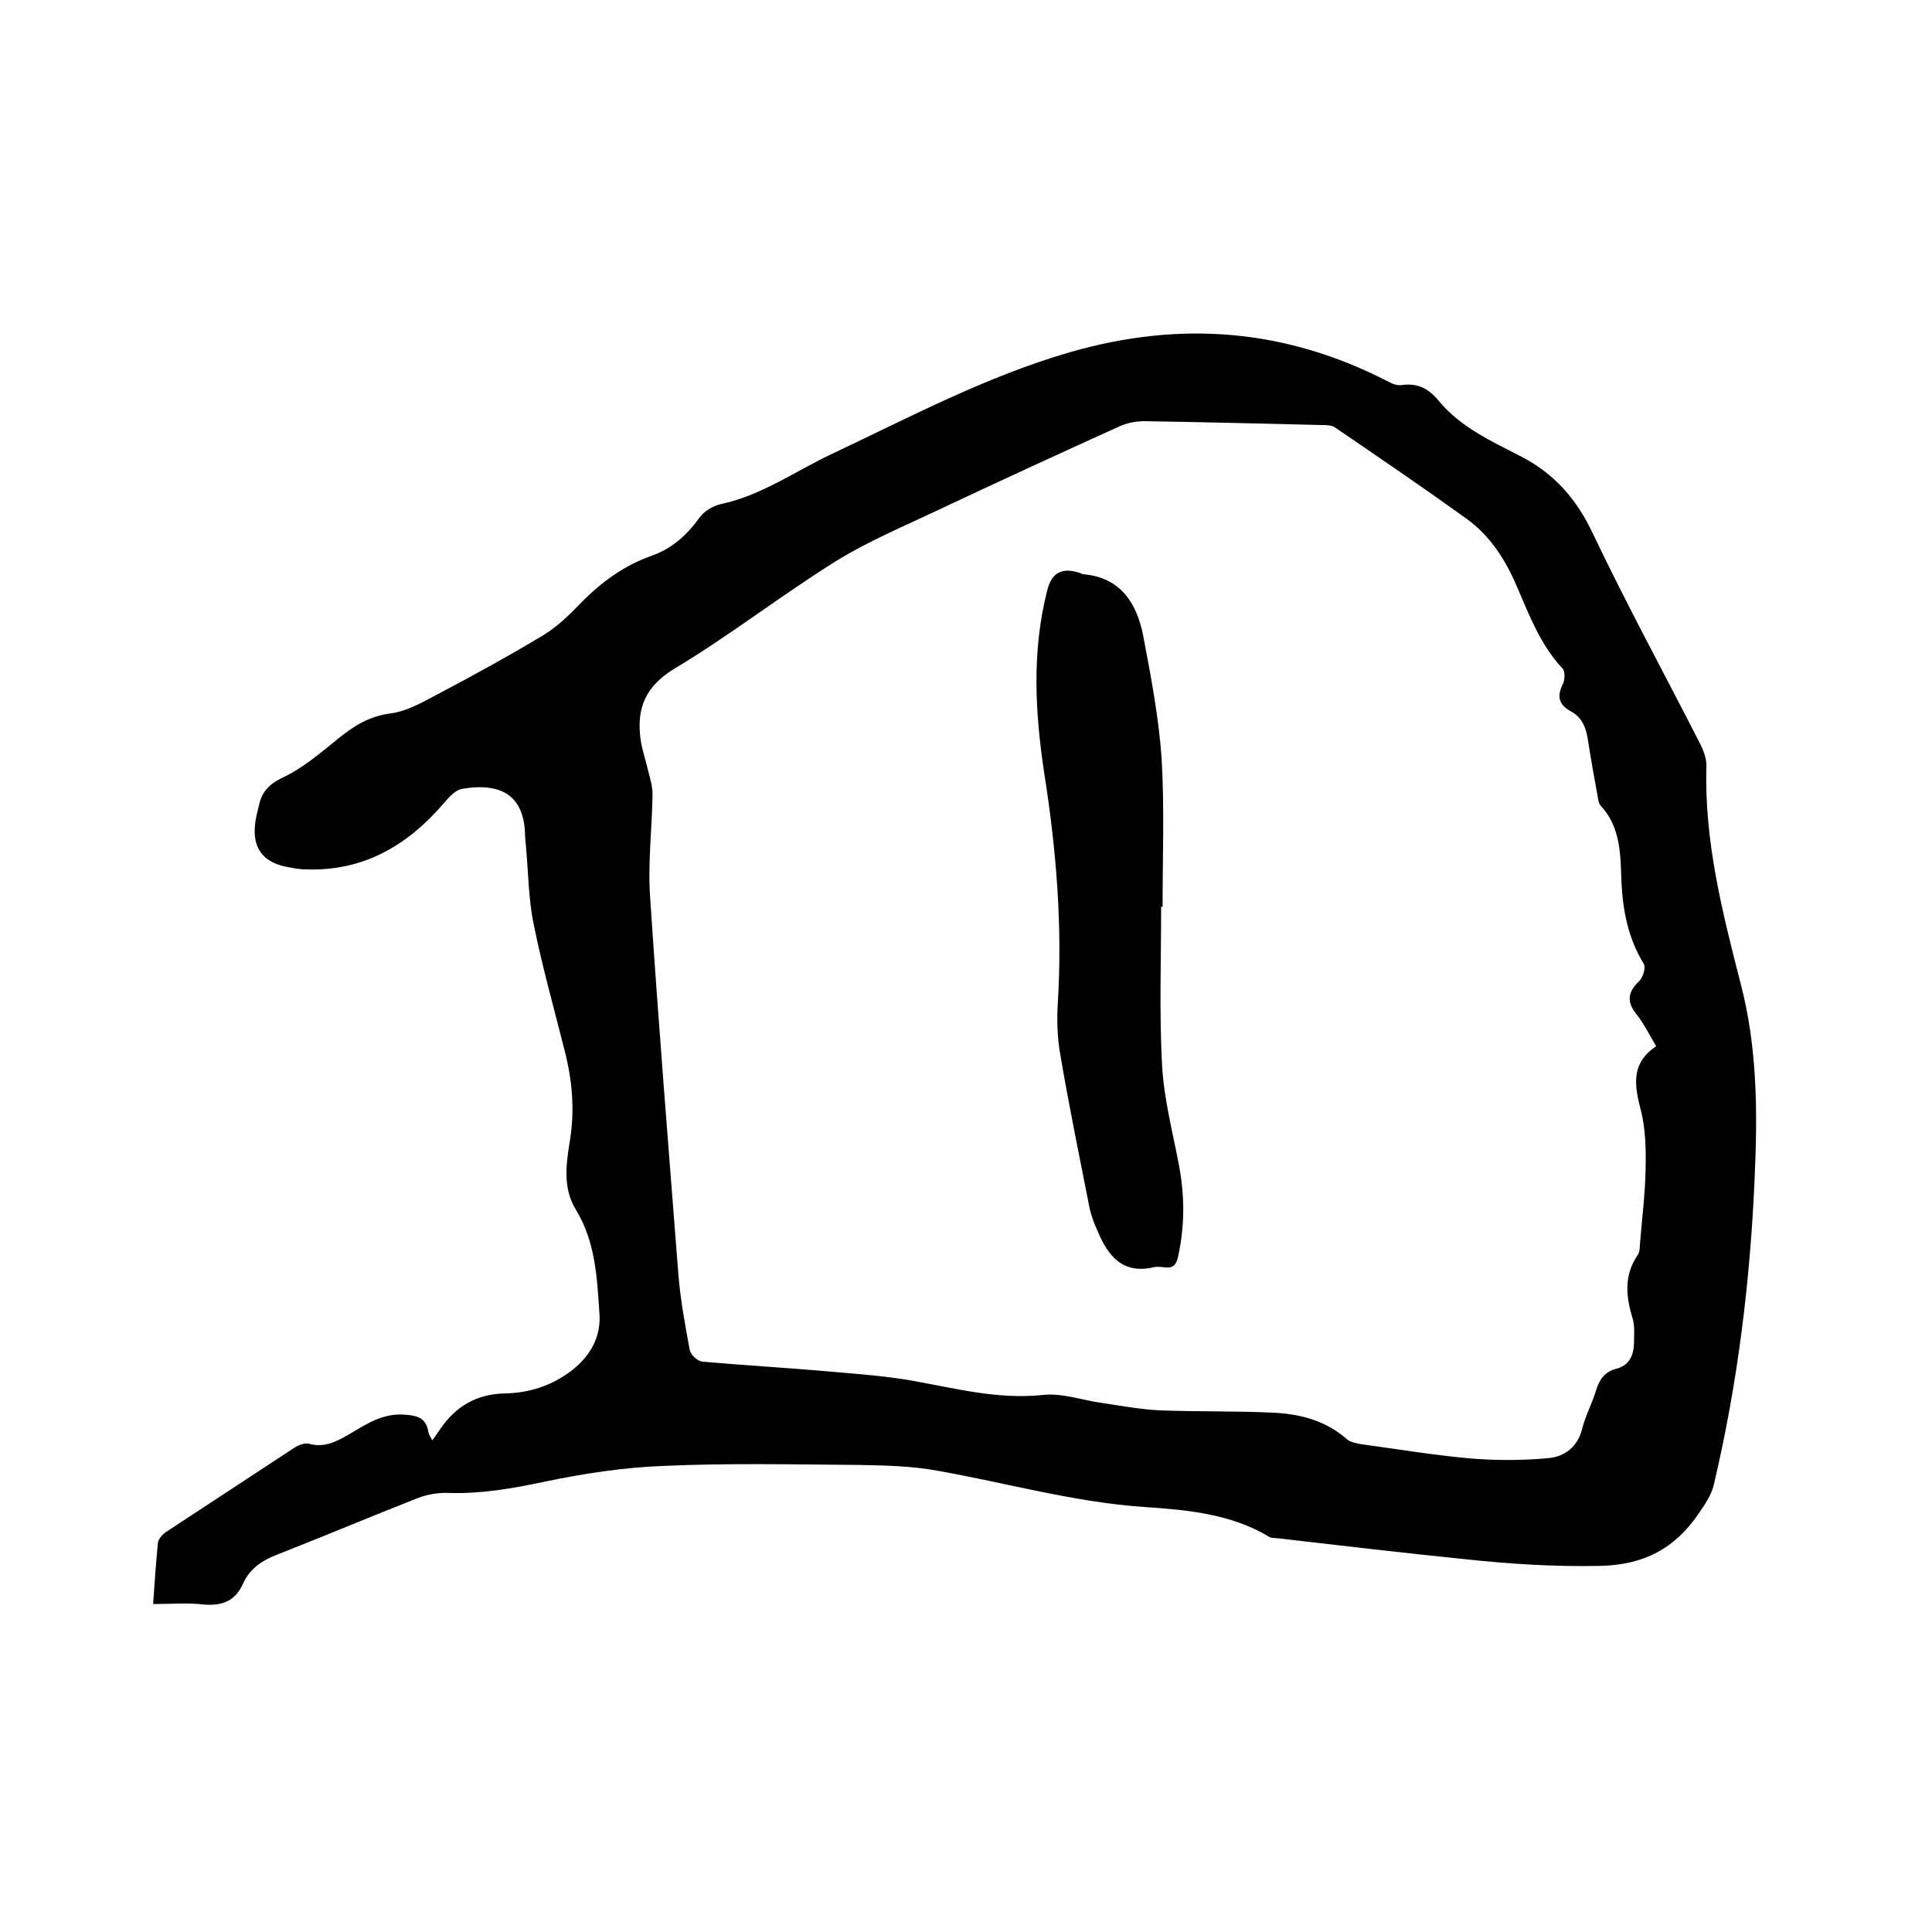
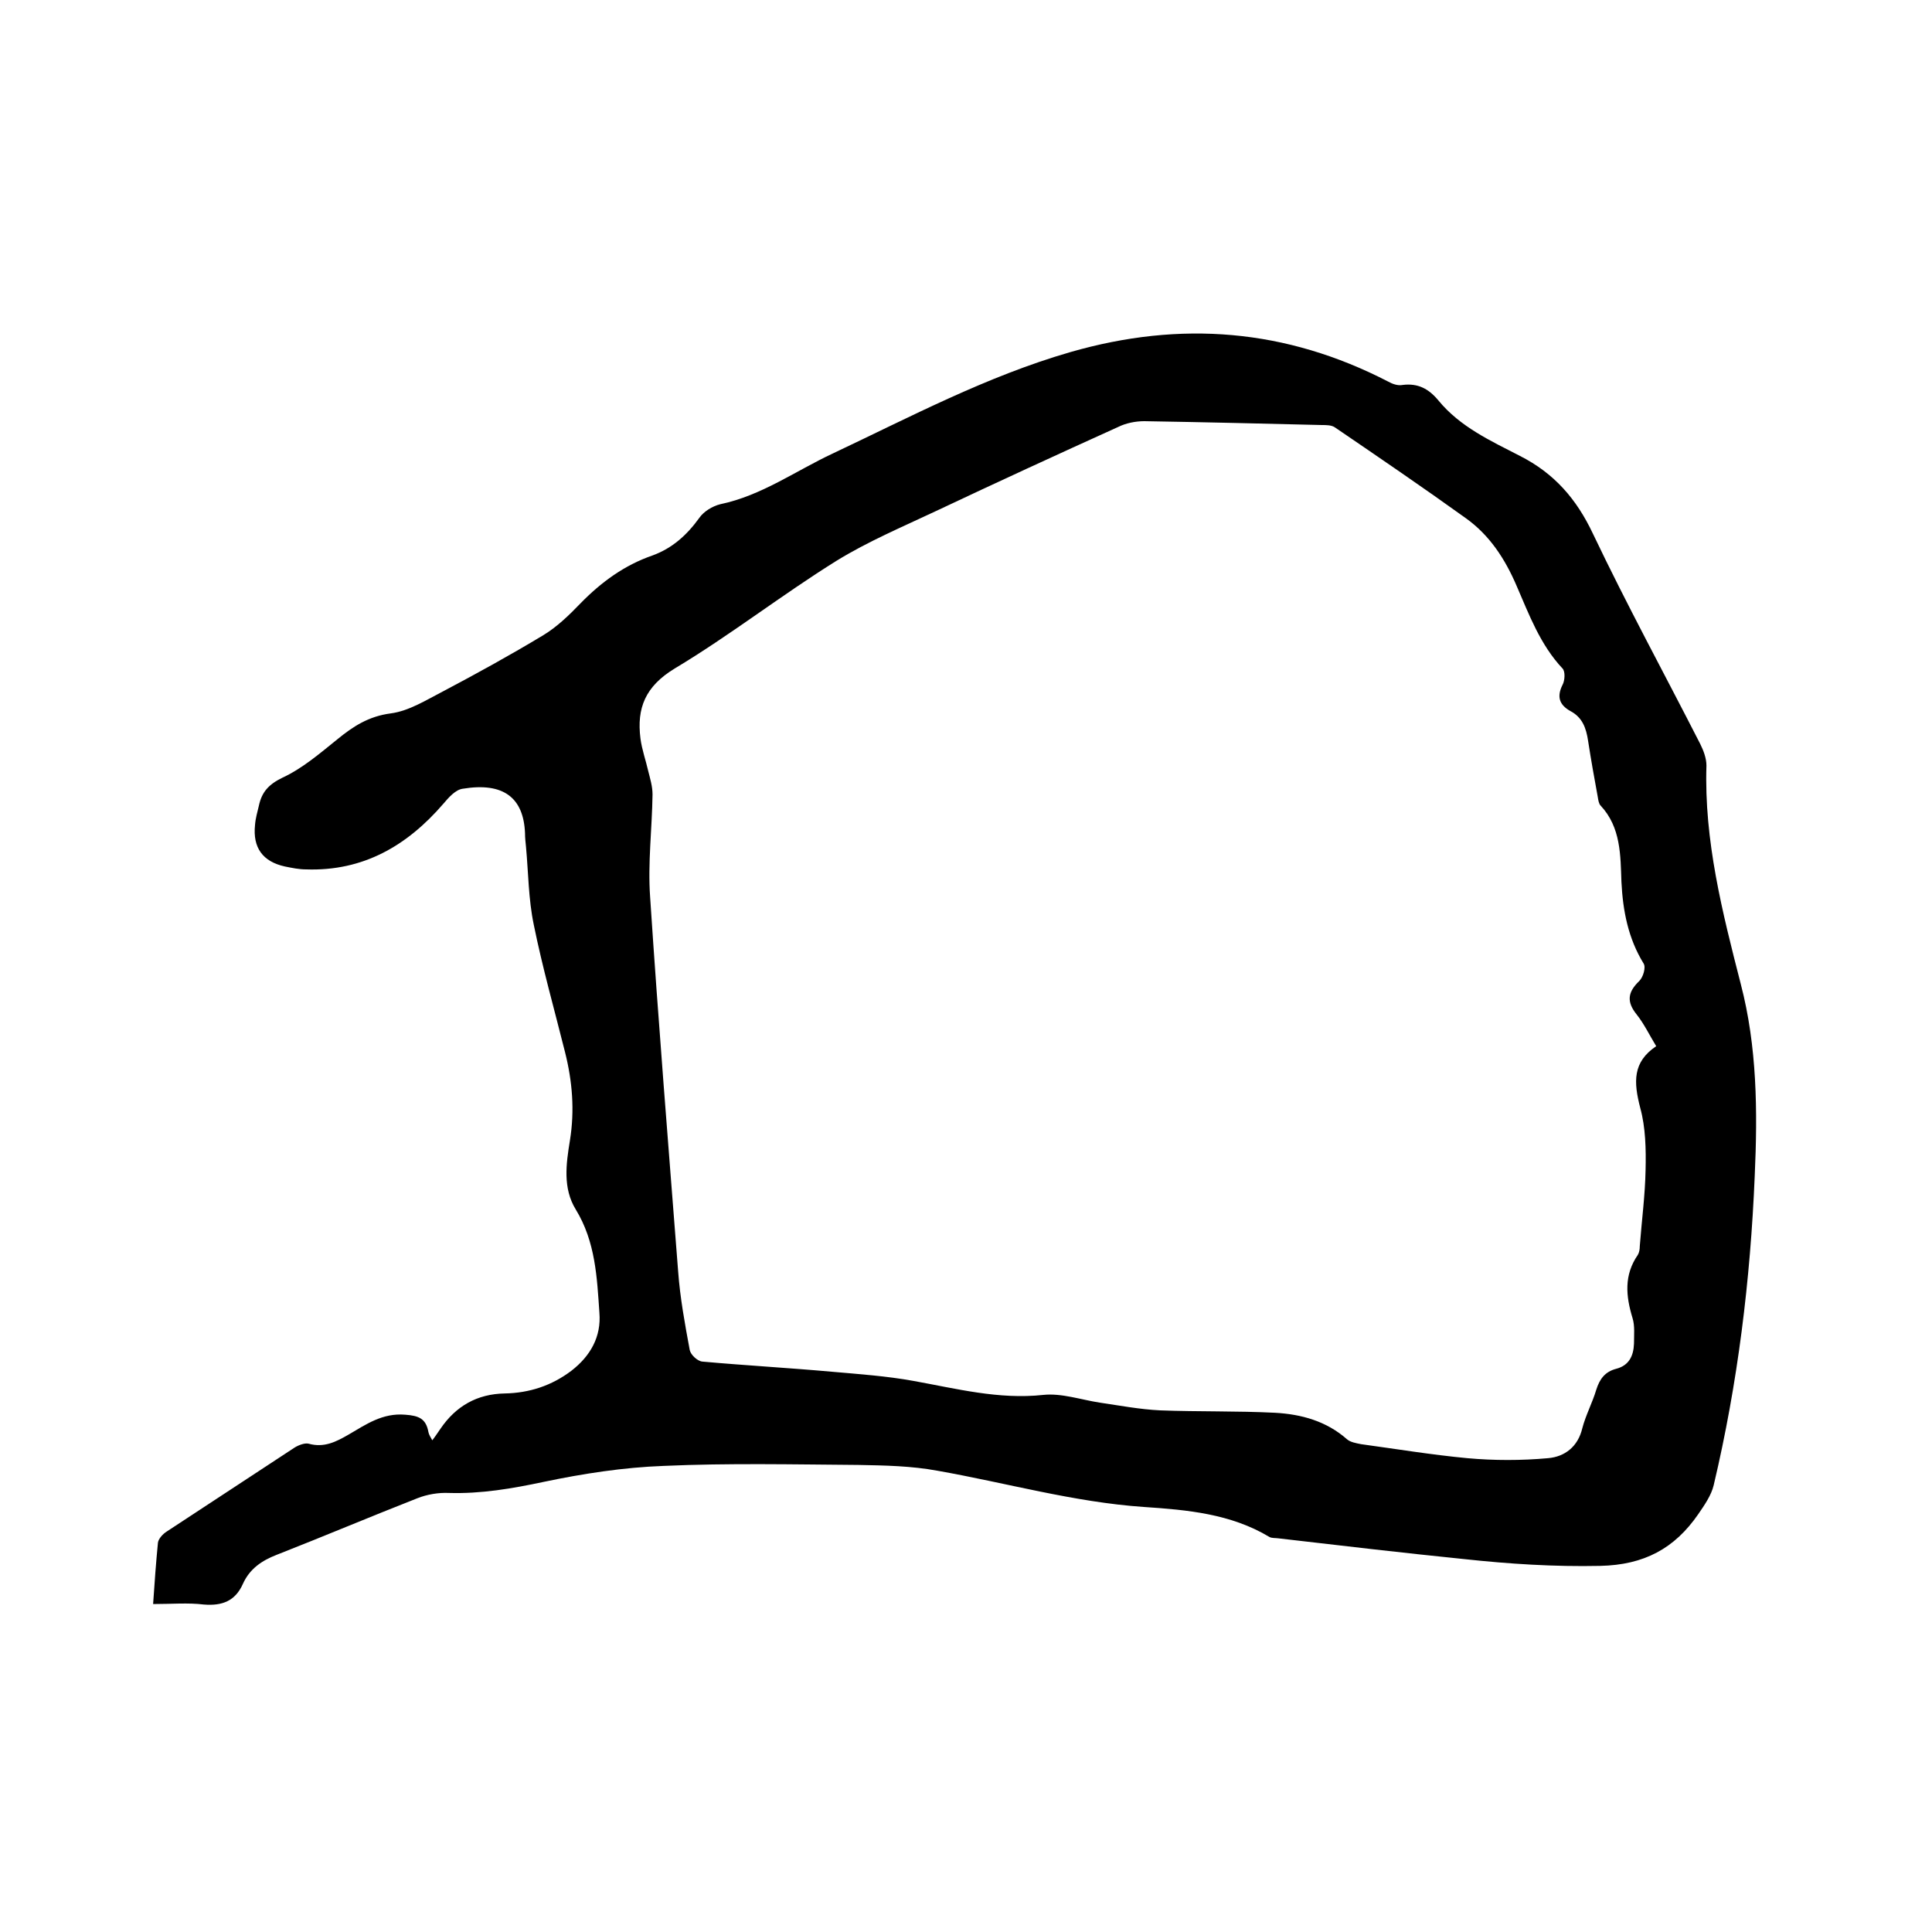
<svg xmlns="http://www.w3.org/2000/svg" enable-background="new 0 0 400 400" viewBox="0 0 400 400">
  <path d="m31.7 332.1c.3-4.5.6-8.6 1-12.7.1-.8 1-1.8 1.8-2.3 8.8-5.8 17.7-11.6 26.5-17.4.8-.5 2.1-1 2.9-.8 3.2.9 5.7-.4 8.3-1.9 3.6-2.1 7-4.5 11.7-4.1 2.8.2 4.3.8 4.8 3.6.1.5.4 1 .8 1.7.7-.9 1.2-1.7 1.7-2.4 3.2-4.7 7.6-7.2 13.3-7.3 5.1-.1 9.7-1.6 13.8-4.7 4-3.1 6.2-7.1 5.8-12-.5-7.3-.8-14.7-4.9-21.4-2.7-4.4-2-9.4-1.2-14.3 1-6.2.5-12.2-1-18.2-2.2-8.8-4.7-17.6-6.5-26.5-1.1-5.3-1.1-10.7-1.6-16.1-.1-.9-.2-1.9-.2-2.8-.3-7.3-4.4-10.6-12.9-9.2-1.5.2-2.9 1.8-4 3.1-7.5 8.7-16.6 14-28.4 13.6-1.5 0-2.9-.3-4.4-.6-4.6-1-6.7-3.9-6.2-8.6.1-1.4.5-2.7.8-4 .6-2.8 2-4.4 4.9-5.8 4.1-1.9 7.7-5 11.3-7.9 3.3-2.7 6.5-4.8 11.1-5.4 3.8-.5 7.4-2.8 10.9-4.6 7-3.7 13.9-7.5 20.7-11.6 2.8-1.7 5.3-4.1 7.7-6.6 4.3-4.4 9.1-7.9 14.9-9.9 4.1-1.5 7.1-4.2 9.7-7.8.9-1.3 2.7-2.4 4.3-2.8 8.6-1.8 15.6-6.9 23.3-10.5 16.1-7.6 31.9-16 49.2-21 22.9-6.6 44.7-4.8 65.8 6.1.9.5 2 .9 3 .7 3.2-.4 5.4.8 7.4 3.2 4.5 5.5 10.9 8.4 16.9 11.5 7.1 3.6 11.7 8.9 15.1 16.1 7 14.7 14.8 29 22.2 43.5.7 1.4 1.3 3 1.3 4.5-.5 15.5 3.3 30.4 7.1 45.2 3.4 13 3.5 26.4 2.9 39.7-.9 21.6-3.5 43-8.5 64.1-.5 2.1-1.9 4.1-3.2 6-4.9 7.1-11.2 10.5-20.3 10.7-9.5.2-18.8-.4-28.1-1.4-12.8-1.3-25.6-2.8-38.5-4.3-.6-.1-1.4 0-1.9-.3-8-4.8-17-5.6-26-6.2-14.5-1-28.5-5-42.7-7.5-5.4-1-10.9-1.1-16.4-1.2-13.4-.1-26.9-.4-40.3.2-8.3.3-16.7 1.6-24.8 3.3-6.6 1.4-13 2.5-19.7 2.3-2.1-.1-4.5.3-6.5 1.1-9.7 3.8-19.4 7.9-29.1 11.7-3.1 1.2-5.6 2.9-7 6-1.6 3.6-4.3 4.6-8.1 4.3-3.2-.4-6.7-.1-10.5-.1zm311.2-115.5c-1.4-2.3-2.5-4.6-4-6.5-2.2-2.7-1.9-4.7.5-7 .8-.8 1.4-2.8.9-3.6-3.2-5.2-4.3-10.9-4.6-16.9-.2-5.5-.1-11.3-4.3-15.8-.4-.4-.5-1.2-.6-1.8-.7-3.8-1.4-7.7-2-11.6-.4-2.7-1.2-4.9-3.7-6.2-2.3-1.3-2.8-3-1.6-5.4.5-.9.6-2.8 0-3.4-4.6-4.9-6.9-11.1-9.5-17.1-2.4-5.6-5.6-10.5-10.5-14-8.9-6.4-18-12.6-27.1-18.8-.7-.5-1.8-.5-2.7-.5-12.3-.3-24.5-.6-36.8-.8-1.8 0-3.8.4-5.4 1.2-12.6 5.7-25.2 11.5-37.7 17.4-7 3.3-14.1 6.3-20.6 10.3-11.4 7.1-22 15.4-33.5 22.3-6.1 3.7-7.9 8.2-7.1 14.5.3 2.3 1.1 4.5 1.6 6.7.4 1.6.9 3.2.9 4.9-.1 7.1-1 14.2-.5 21.2 1.7 25.9 3.8 51.7 5.8 77.5.4 5.5 1.4 10.9 2.4 16.3.2 1 1.6 2.3 2.6 2.4 8.9.8 17.9 1.3 26.8 2.1 5.7.5 11.4.9 16.9 1.9 8.9 1.6 17.7 3.9 26.9 2.9 3.8-.4 7.8 1 11.7 1.6 4.1.6 8.3 1.4 12.5 1.6 7.9.3 15.9.1 23.8.5 5.4.3 10.6 1.7 14.9 5.5.7.6 1.9.8 2.9 1 7.3 1 14.6 2.2 22 2.9 5.5.5 11.2.5 16.7 0 3.5-.3 6.2-2.4 7.1-6.2.7-2.7 2.1-5.3 2.9-8 .7-2.2 1.8-3.7 4.1-4.3 2.7-.7 3.6-2.7 3.7-5.2 0-1.8.2-3.7-.3-5.3-1.4-4.6-1.8-8.9 1.1-13.1.3-.5.4-1.2.4-1.8.4-5.3 1.1-10.5 1.2-15.8.1-4.3 0-8.8-1.1-12.8-1.4-5.4-1.6-9.5 3.3-12.8z" />
-   <path d="m240.4 187.7c0 11-.4 22 .2 33 .4 6.9 2.2 13.7 3.5 20.6 1.2 6.3 1.2 12.6-.2 18.9-.4 1.7-1 2.4-2.7 2.2-.8-.1-1.7-.2-2.5 0-6.3 1.4-9.3-2.4-11.4-7.4-.7-1.5-1.3-3.1-1.7-4.8-2.1-10.7-4.3-21.3-6.1-32-.6-3.4-.7-7-.5-10.4 1-16-.3-31.9-2.8-47.7-1.9-12.6-2.6-25.2.6-37.8.9-3.7 3-4.9 6.7-3.7.3.1.6.3.9.3 7.7.7 11 6.1 12.3 12.8 1.6 8.4 3.2 16.8 3.8 25.3.6 10.2.2 20.5.2 30.8-.2-.1-.2-.1-.3-.1z" />
</svg>